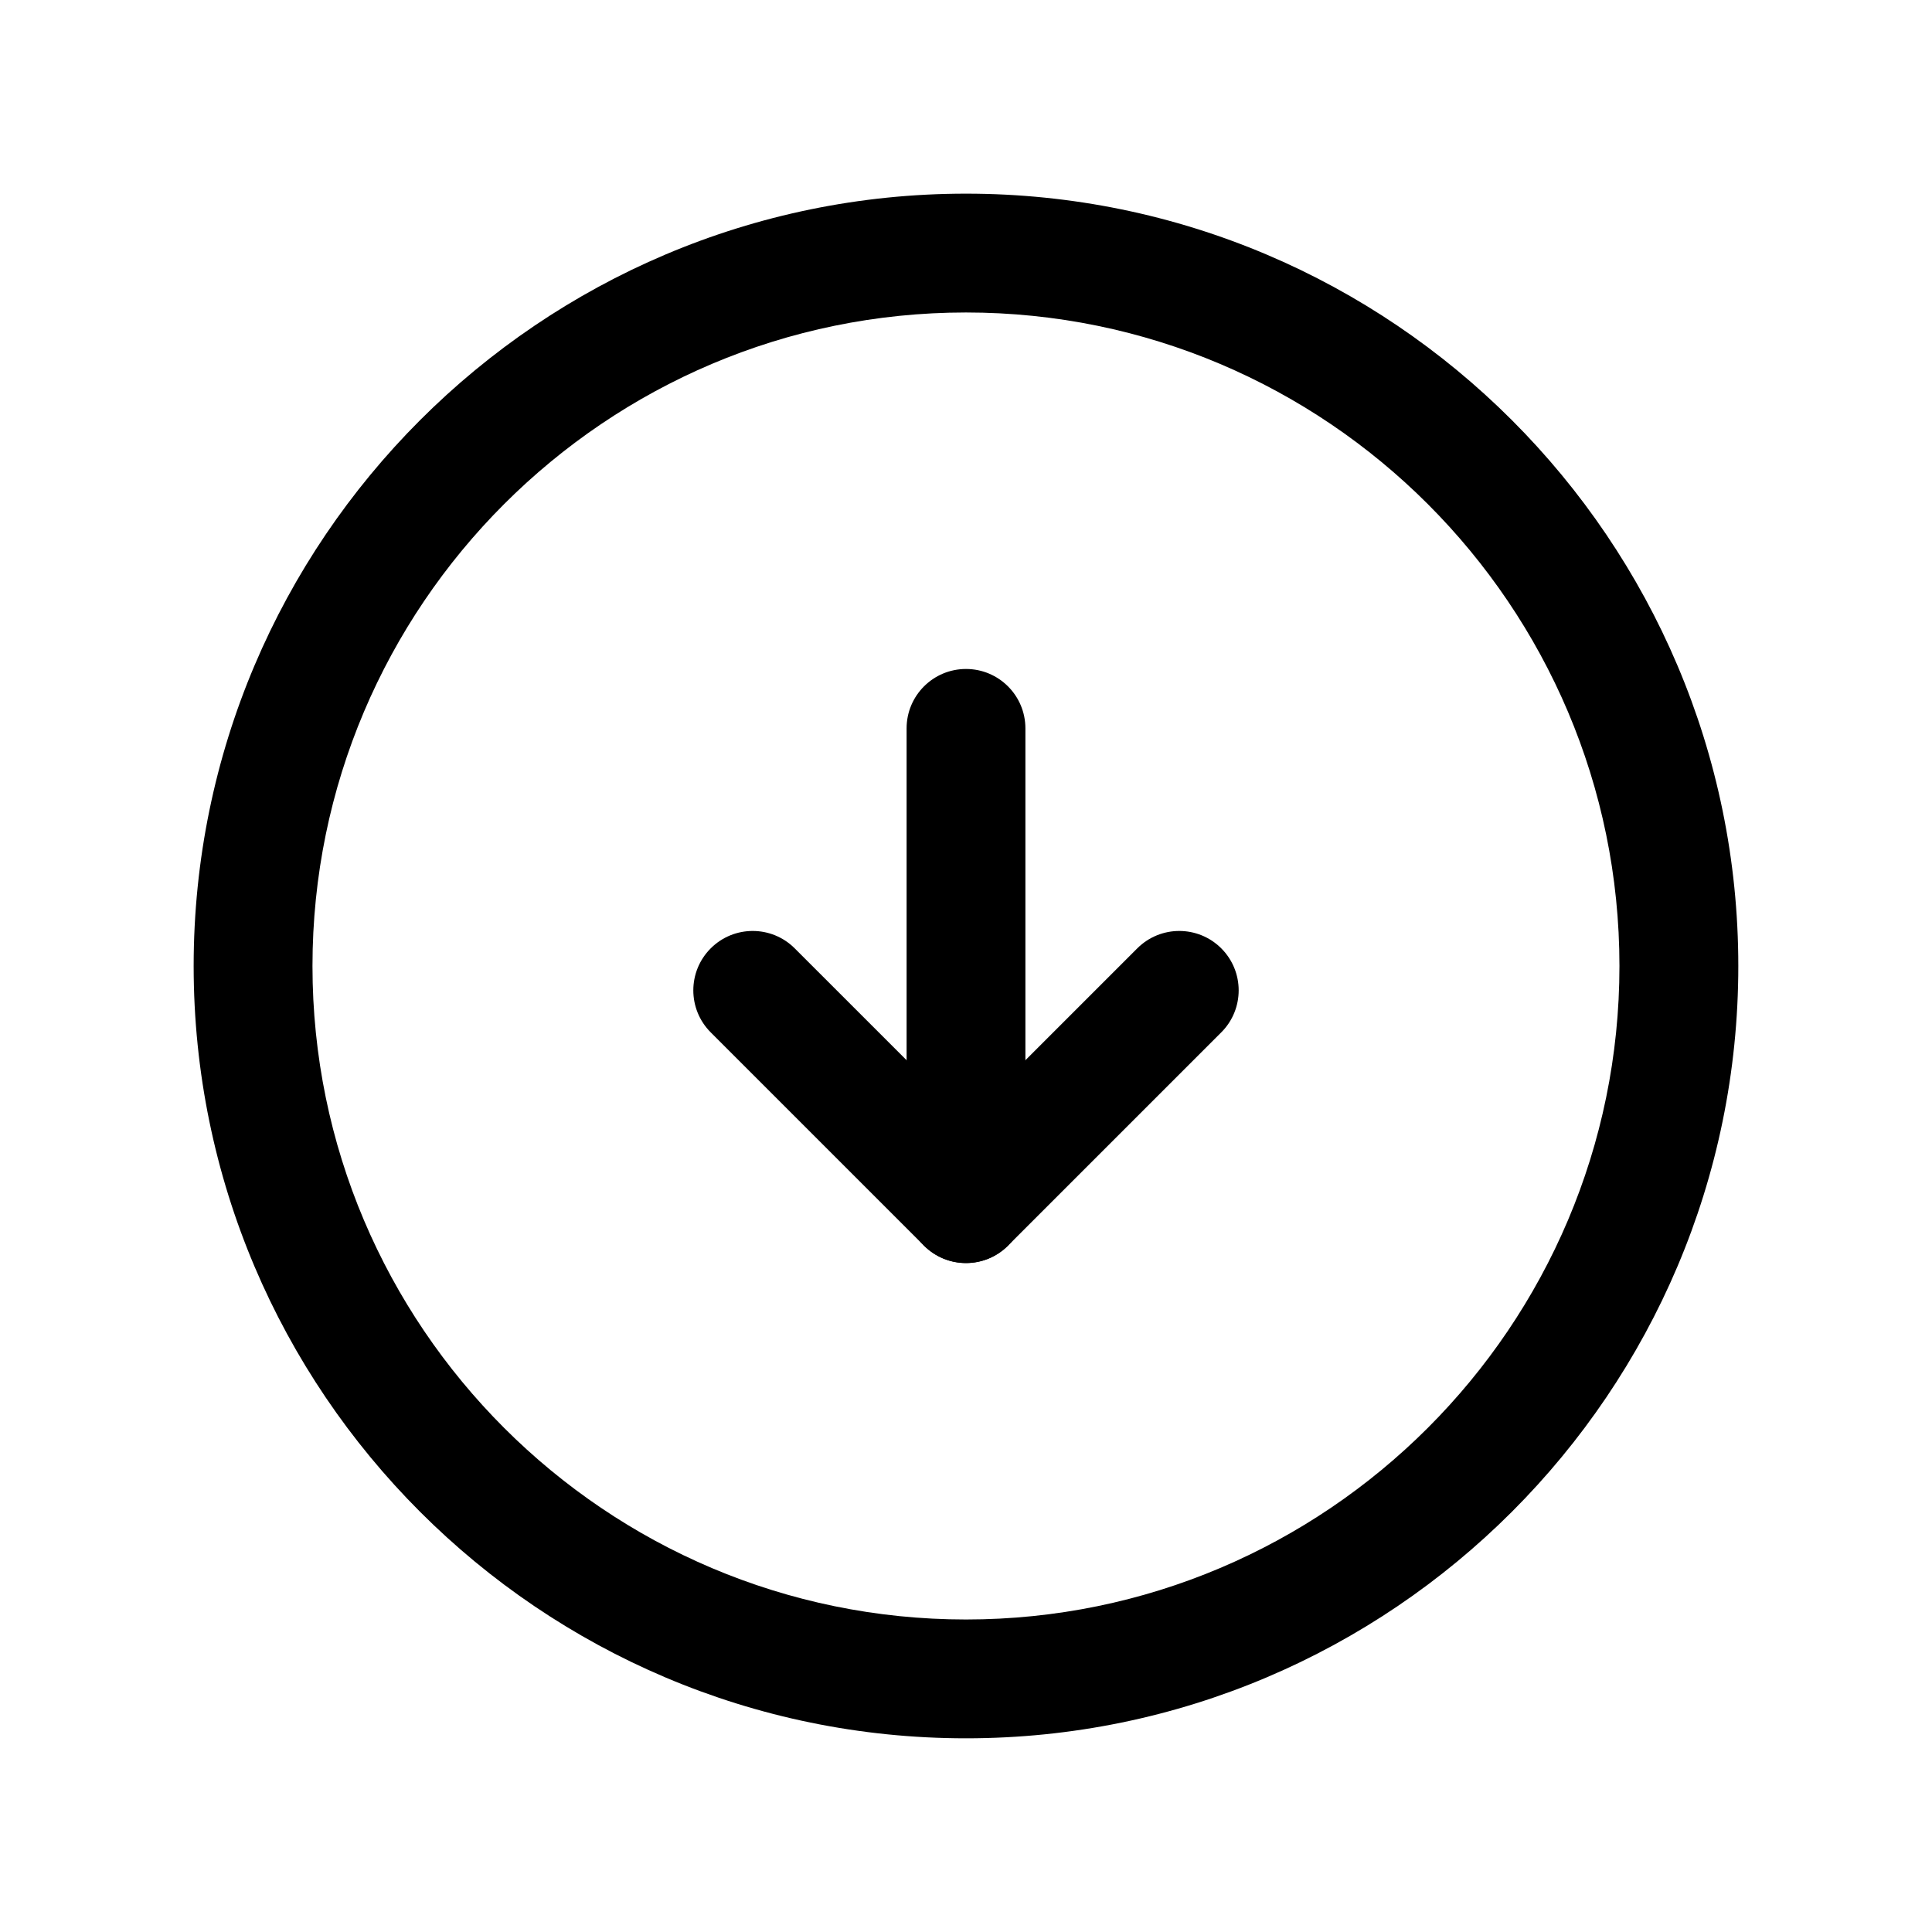
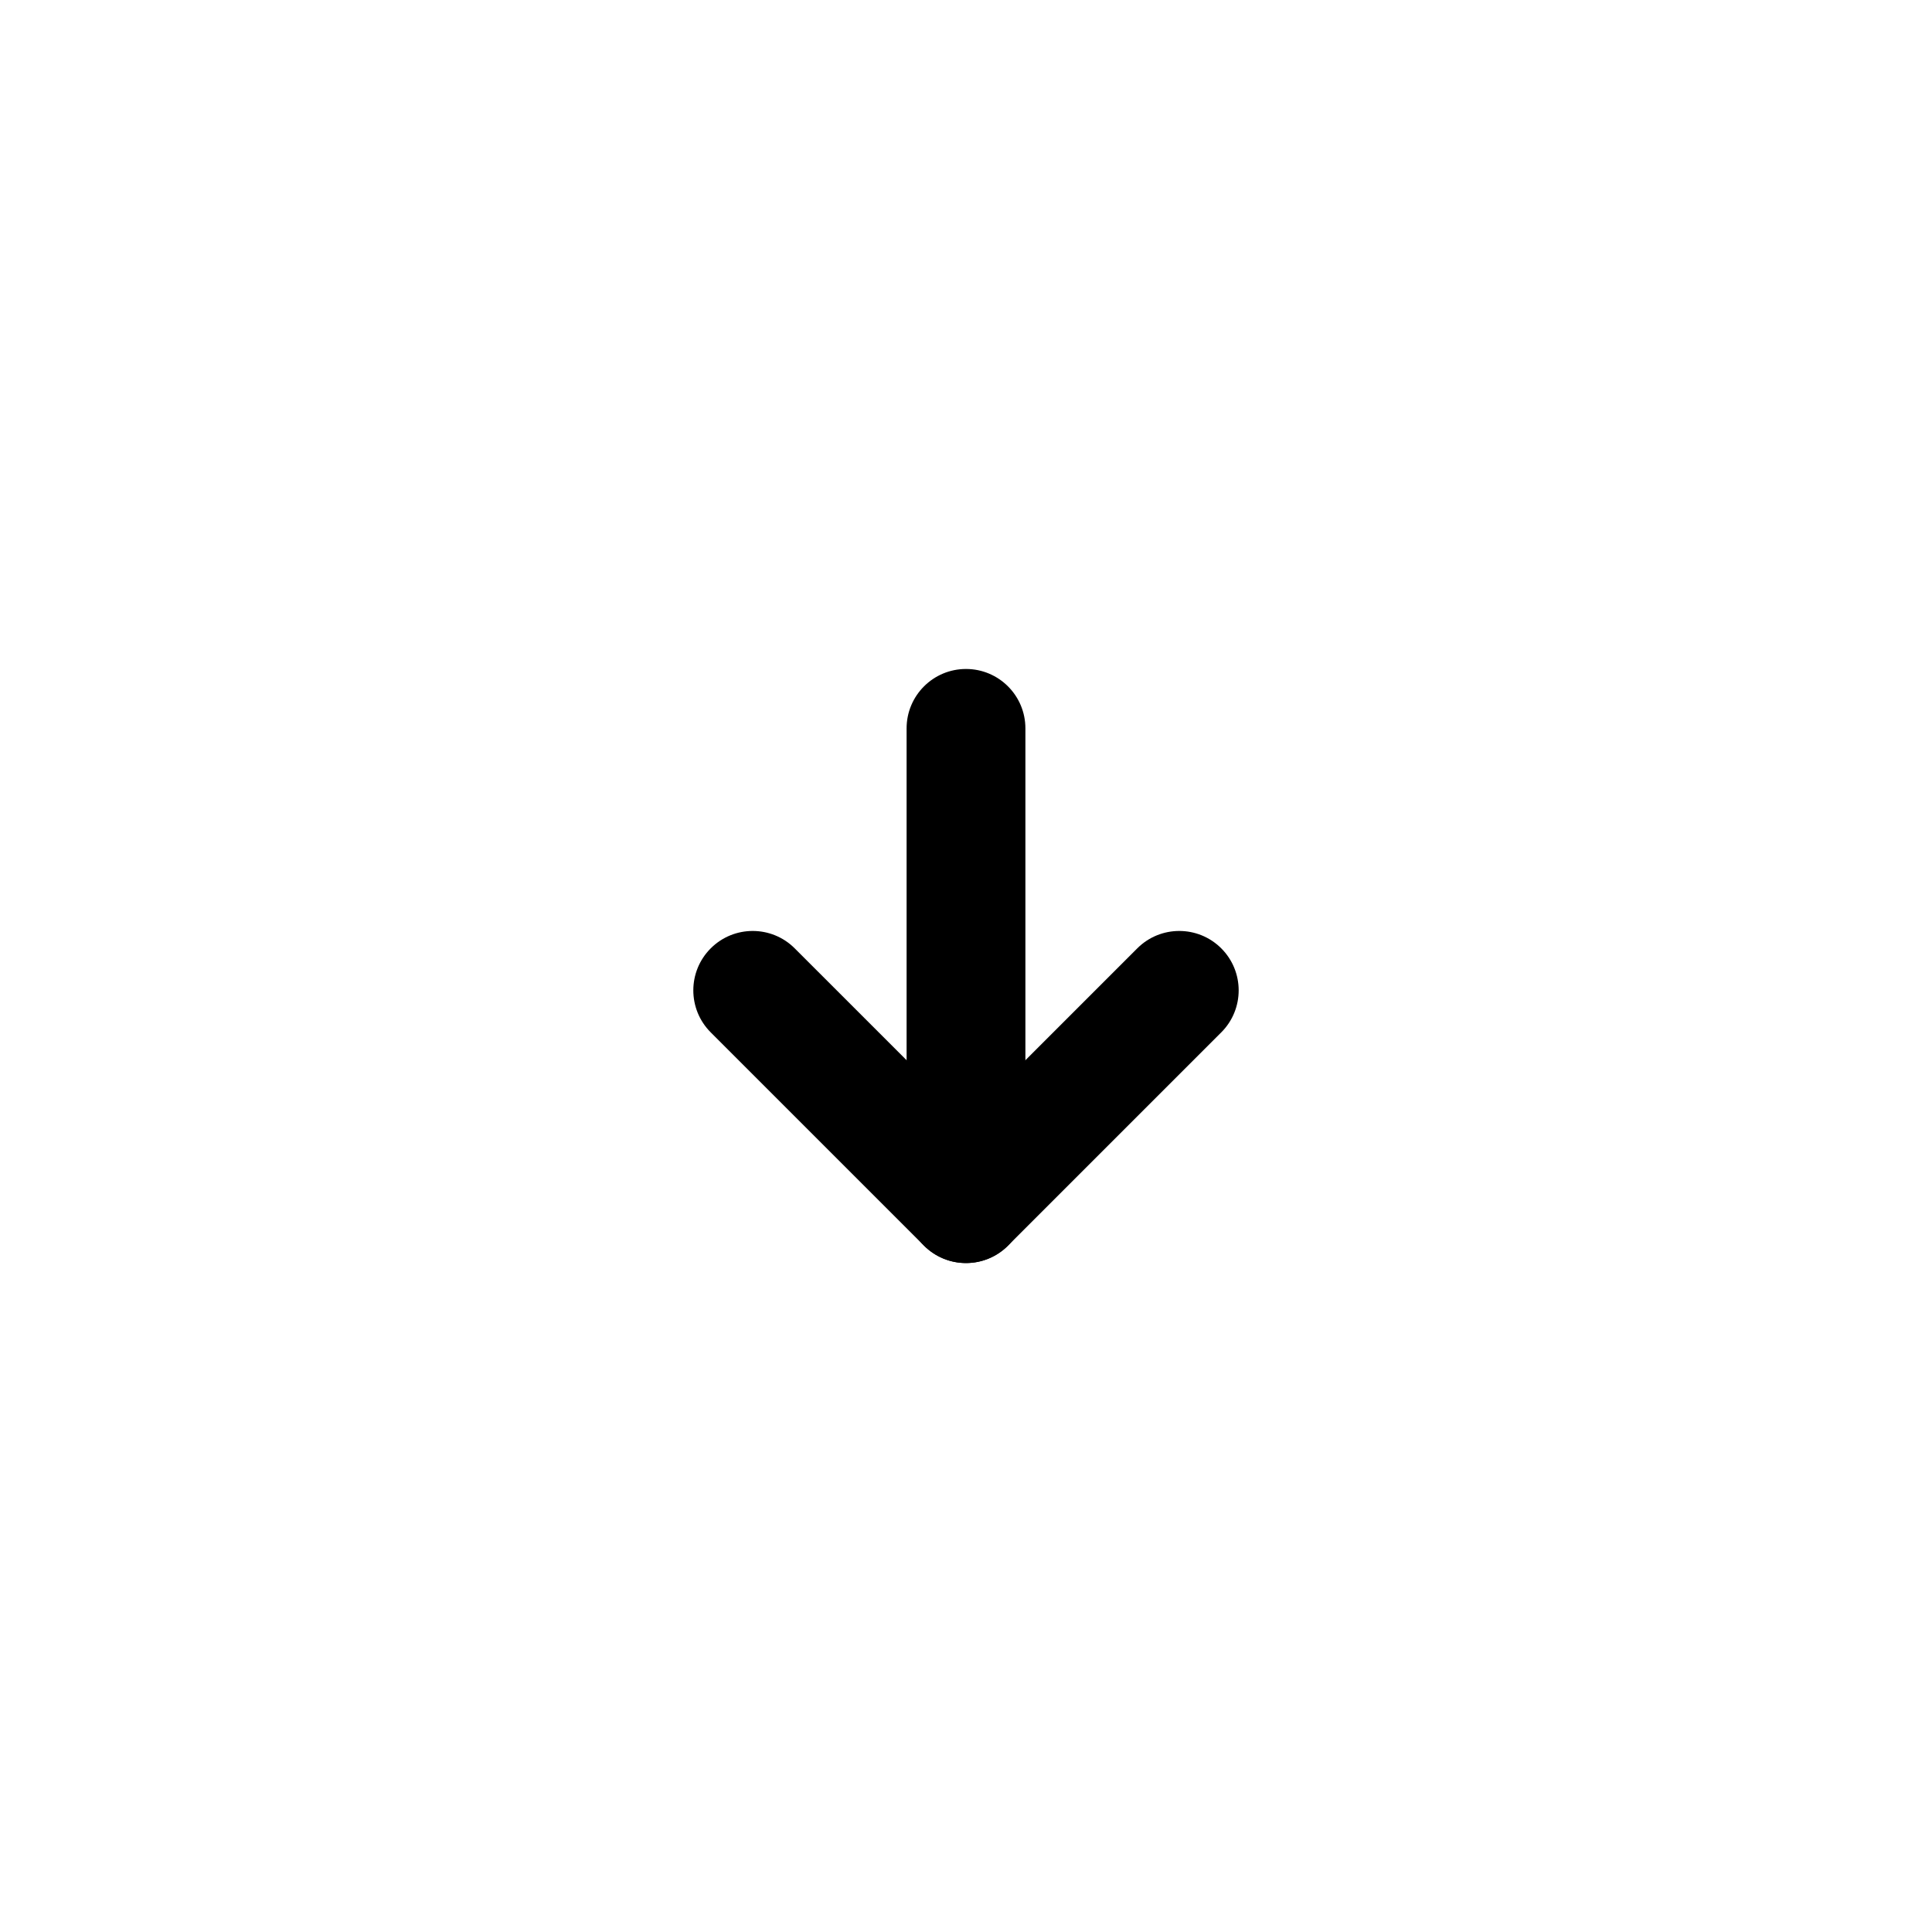
<svg xmlns="http://www.w3.org/2000/svg" fill="#000000" width="800px" height="800px" version="1.1" viewBox="144 144 512 512">
  <g>
-     <path d="m400 604.67c-112.86 0-204.68-91.812-204.68-204.67 0-112.86 91.812-204.68 204.68-204.68 112.86 0 204.67 91.812 204.67 204.67 0 112.86-91.812 204.68-204.67 204.68zm0-377.86c-95.496 0-173.19 77.691-173.19 173.19s77.691 173.18 173.18 173.18c95.496 0 173.18-77.691 173.18-173.18 0.004-95.496-77.688-173.19-173.18-173.19z" />
    <path d="m400 478.72c-4.027 0-8.055-1.539-11.133-4.613l-56.52-56.52c-6.148-6.148-6.148-16.113 0-22.262 6.148-6.148 16.113-6.148 22.262 0l45.391 45.387 45.387-45.387c6.148-6.148 16.113-6.148 22.262 0 6.148 6.148 6.148 16.113 0 22.262l-56.52 56.52c-3.074 3.074-7.102 4.613-11.129 4.613z" />
    <path d="m400 478.72c-8.695 0-15.742-7.051-15.742-15.742v-125.95c0-8.695 7.051-15.742 15.742-15.742 8.695 0 15.742 7.051 15.742 15.742v125.95c0 8.691-7.051 15.742-15.742 15.742z" />
  </g>
</svg>